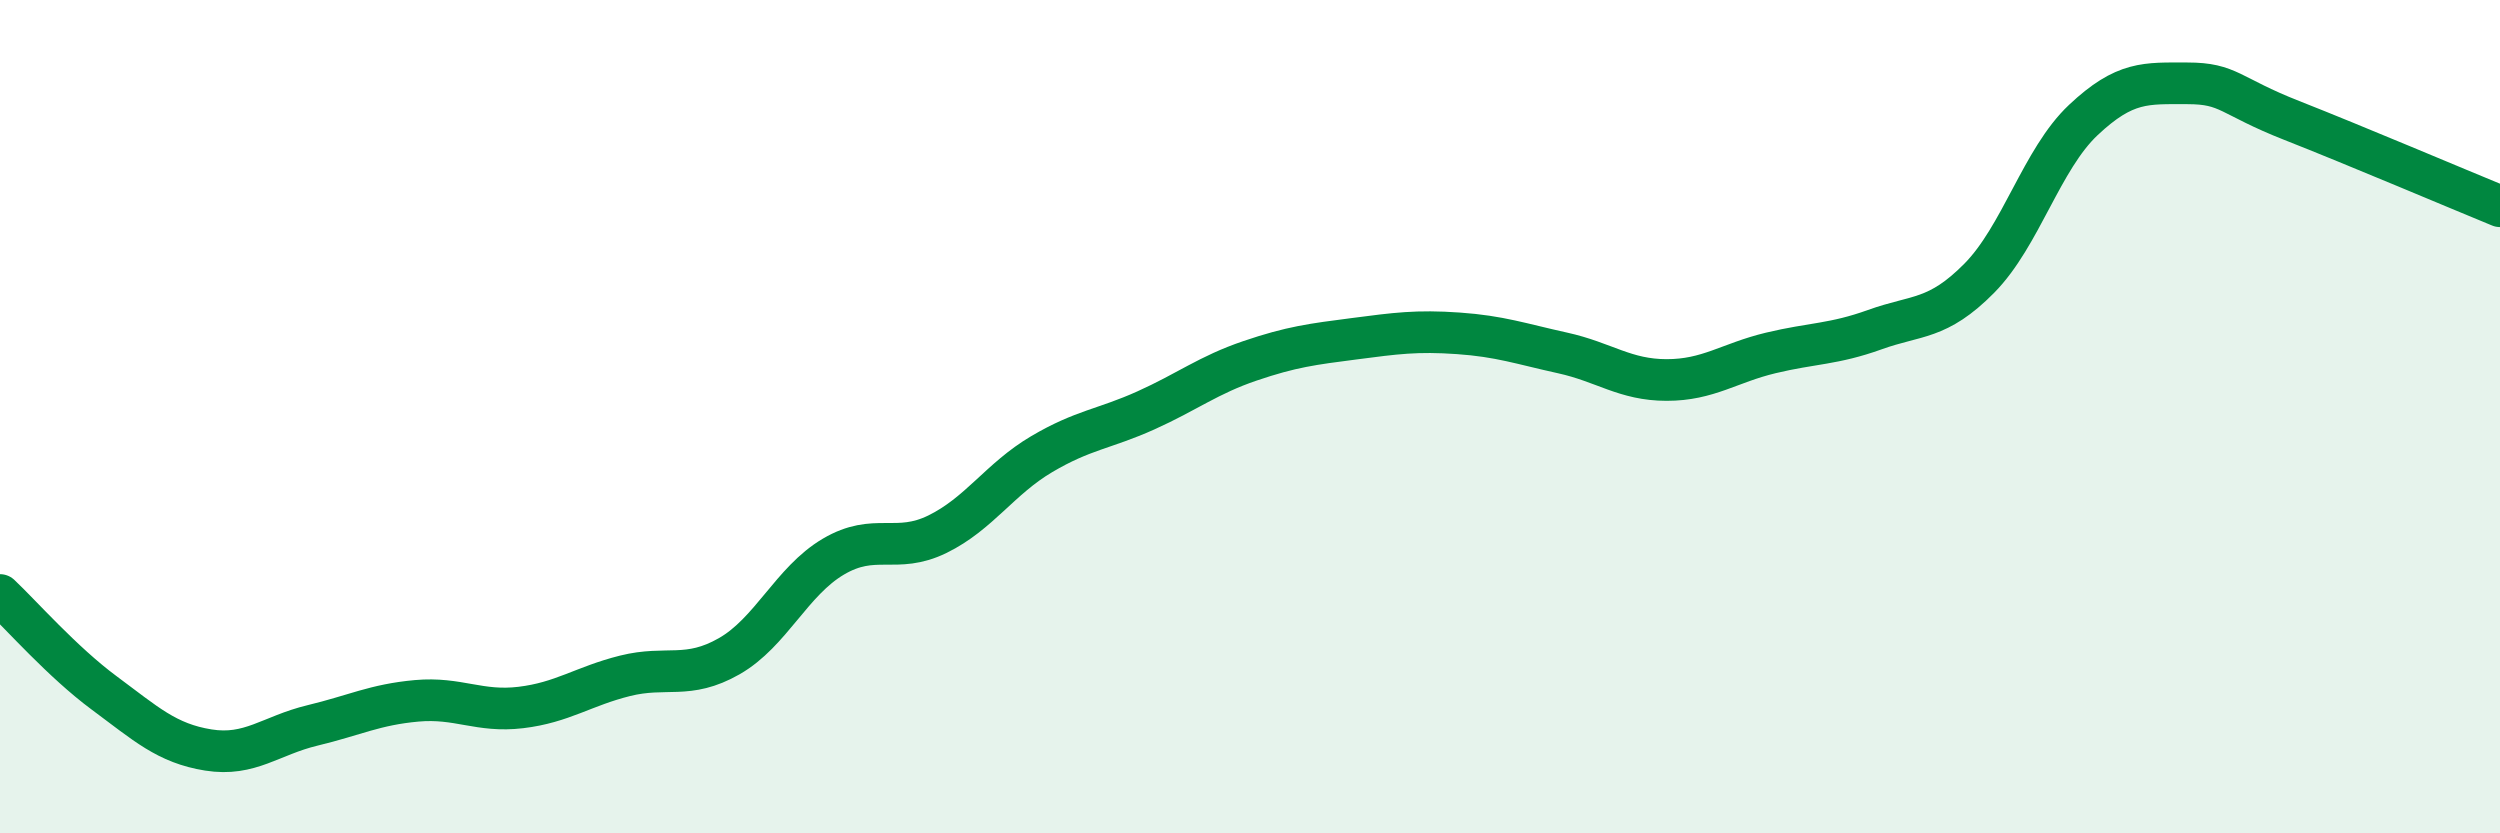
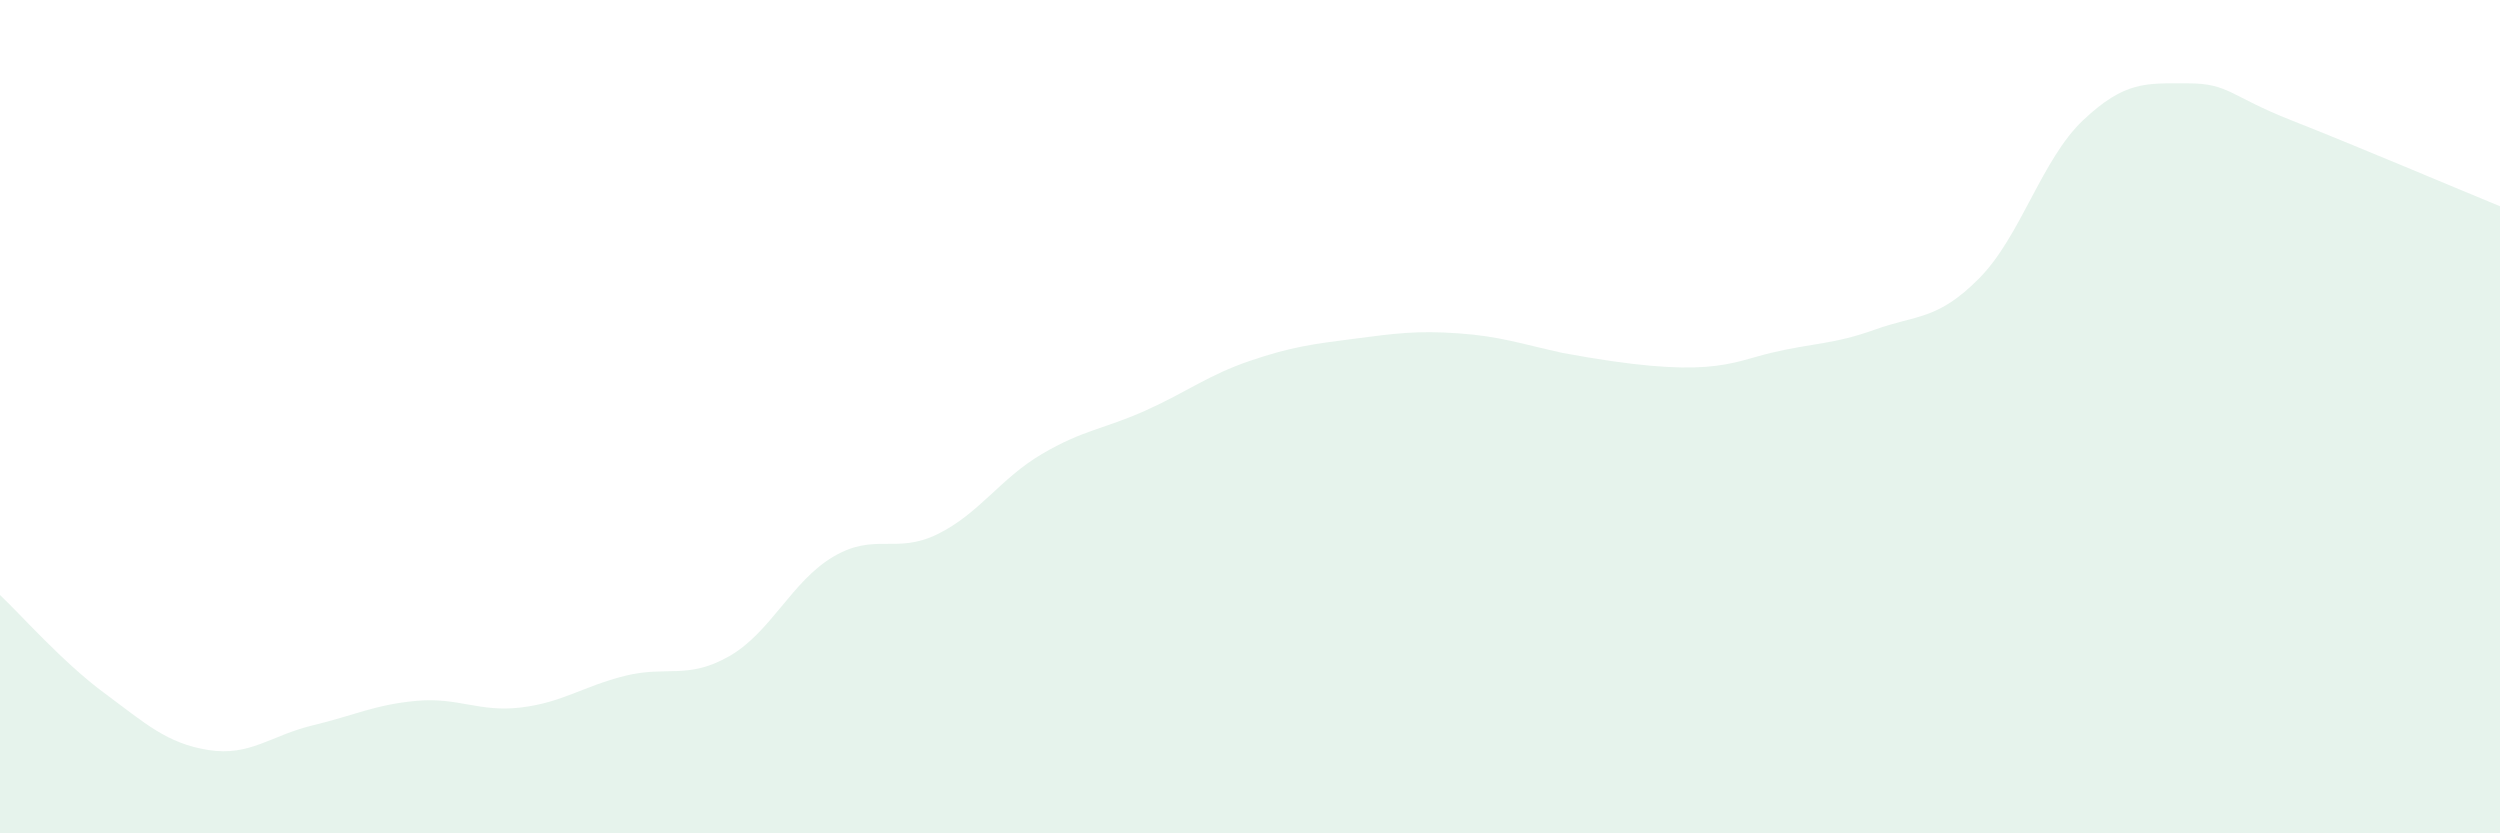
<svg xmlns="http://www.w3.org/2000/svg" width="60" height="20" viewBox="0 0 60 20">
-   <path d="M 0,14.28 C 0.5,14.75 1.5,15.89 2.5,16.63 C 3.5,17.37 4,17.84 5,18 C 6,18.16 6.5,17.65 7.5,17.41 C 8.5,17.17 9,16.91 10,16.82 C 11,16.73 11.5,17.1 12.5,16.98 C 13.5,16.86 14,16.47 15,16.22 C 16,15.97 16.5,16.32 17.5,15.75 C 18.5,15.18 19,13.95 20,13.36 C 21,12.77 21.5,13.31 22.5,12.82 C 23.5,12.33 24,11.49 25,10.9 C 26,10.31 26.5,10.3 27.5,9.85 C 28.5,9.4 29,9 30,8.66 C 31,8.32 31.5,8.26 32.5,8.13 C 33.5,8 34,7.93 35,8 C 36,8.07 36.5,8.25 37.5,8.47 C 38.5,8.69 39,9.12 40,9.12 C 41,9.12 41.5,8.71 42.5,8.47 C 43.5,8.23 44,8.27 45,7.91 C 46,7.55 46.5,7.69 47.5,6.68 C 48.5,5.67 49,3.82 50,2.88 C 51,1.94 51.5,2 52.5,2 C 53.5,2 53.5,2.3 55,2.89 C 56.5,3.48 59,4.54 60,4.95L60 20L0 20Z" fill="#008740" opacity="0.1" stroke-linecap="round" stroke-linejoin="round" />
-   <path d="M 0,14.28 C 0.5,14.75 1.5,15.89 2.5,16.63 C 3.5,17.37 4,17.84 5,18 C 6,18.16 6.5,17.65 7.5,17.41 C 8.5,17.17 9,16.91 10,16.82 C 11,16.73 11.5,17.1 12.5,16.98 C 13.5,16.86 14,16.47 15,16.22 C 16,15.97 16.5,16.32 17.5,15.75 C 18.5,15.18 19,13.95 20,13.36 C 21,12.77 21.5,13.31 22.5,12.82 C 23.5,12.33 24,11.49 25,10.9 C 26,10.31 26.5,10.3 27.5,9.85 C 28.5,9.4 29,9 30,8.66 C 31,8.32 31.5,8.26 32.5,8.13 C 33.5,8 34,7.93 35,8 C 36,8.07 36.5,8.25 37.5,8.47 C 38.5,8.69 39,9.12 40,9.12 C 41,9.12 41.5,8.71 42.5,8.47 C 43.5,8.23 44,8.27 45,7.91 C 46,7.55 46.5,7.69 47.5,6.68 C 48.5,5.67 49,3.82 50,2.88 C 51,1.94 51.5,2 52.5,2 C 53.5,2 53.5,2.3 55,2.89 C 56.5,3.48 59,4.54 60,4.95" stroke="#008740" stroke-width="1" fill="none" stroke-linecap="round" stroke-linejoin="round" />
+   <path d="M 0,14.28 C 0.5,14.75 1.5,15.89 2.5,16.63 C 3.5,17.37 4,17.84 5,18 C 6,18.16 6.5,17.65 7.5,17.41 C 8.5,17.17 9,16.91 10,16.82 C 11,16.73 11.5,17.1 12.5,16.98 C 13.5,16.86 14,16.47 15,16.22 C 16,15.97 16.5,16.32 17.5,15.75 C 18.5,15.18 19,13.95 20,13.36 C 21,12.77 21.5,13.31 22.5,12.82 C 23.5,12.33 24,11.49 25,10.9 C 26,10.31 26.5,10.3 27.5,9.85 C 28.5,9.4 29,9 30,8.66 C 31,8.32 31.5,8.26 32.5,8.13 C 33.5,8 34,7.93 35,8 C 36,8.07 36.5,8.25 37.5,8.47 C 41,9.12 41.5,8.71 42.5,8.47 C 43.5,8.23 44,8.27 45,7.91 C 46,7.55 46.5,7.69 47.5,6.68 C 48.5,5.67 49,3.82 50,2.88 C 51,1.94 51.5,2 52.5,2 C 53.5,2 53.5,2.3 55,2.89 C 56.5,3.48 59,4.54 60,4.95L60 20L0 20Z" fill="#008740" opacity="0.1" stroke-linecap="round" stroke-linejoin="round" />
</svg>